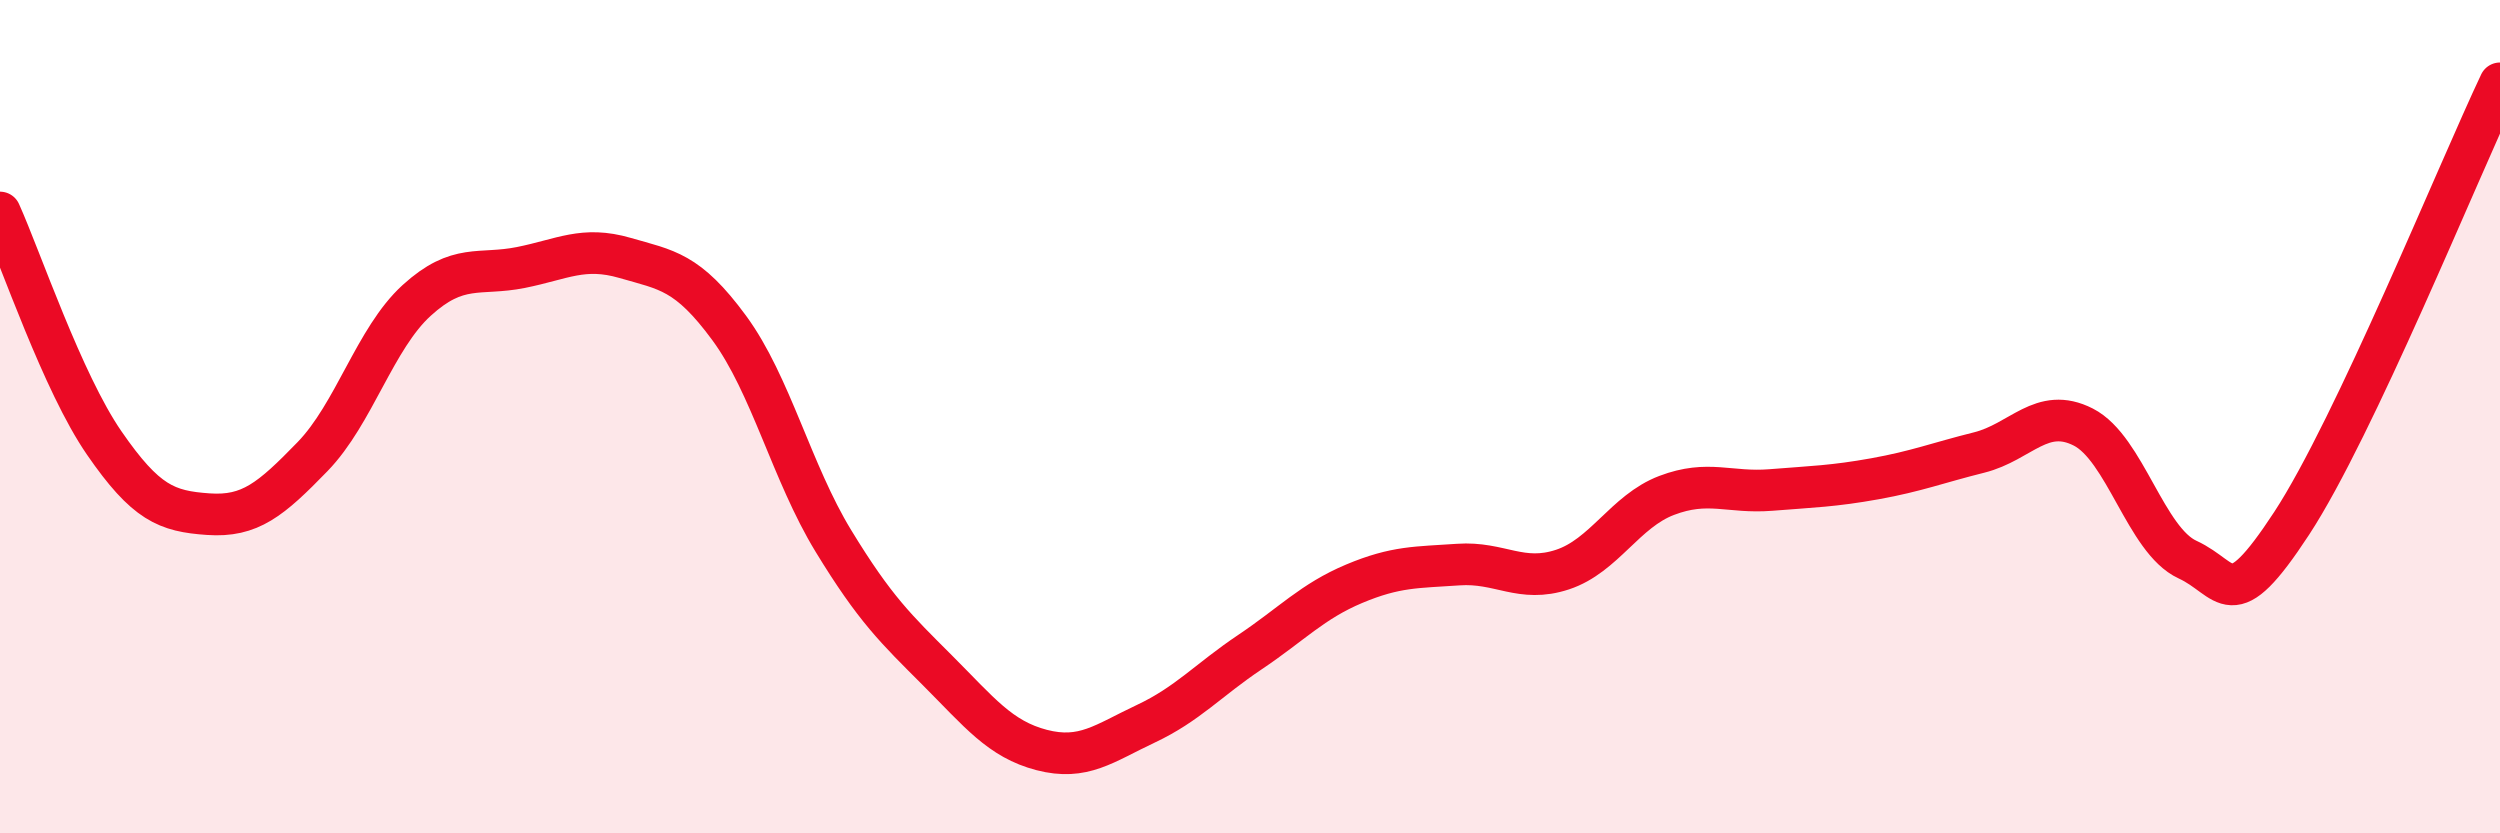
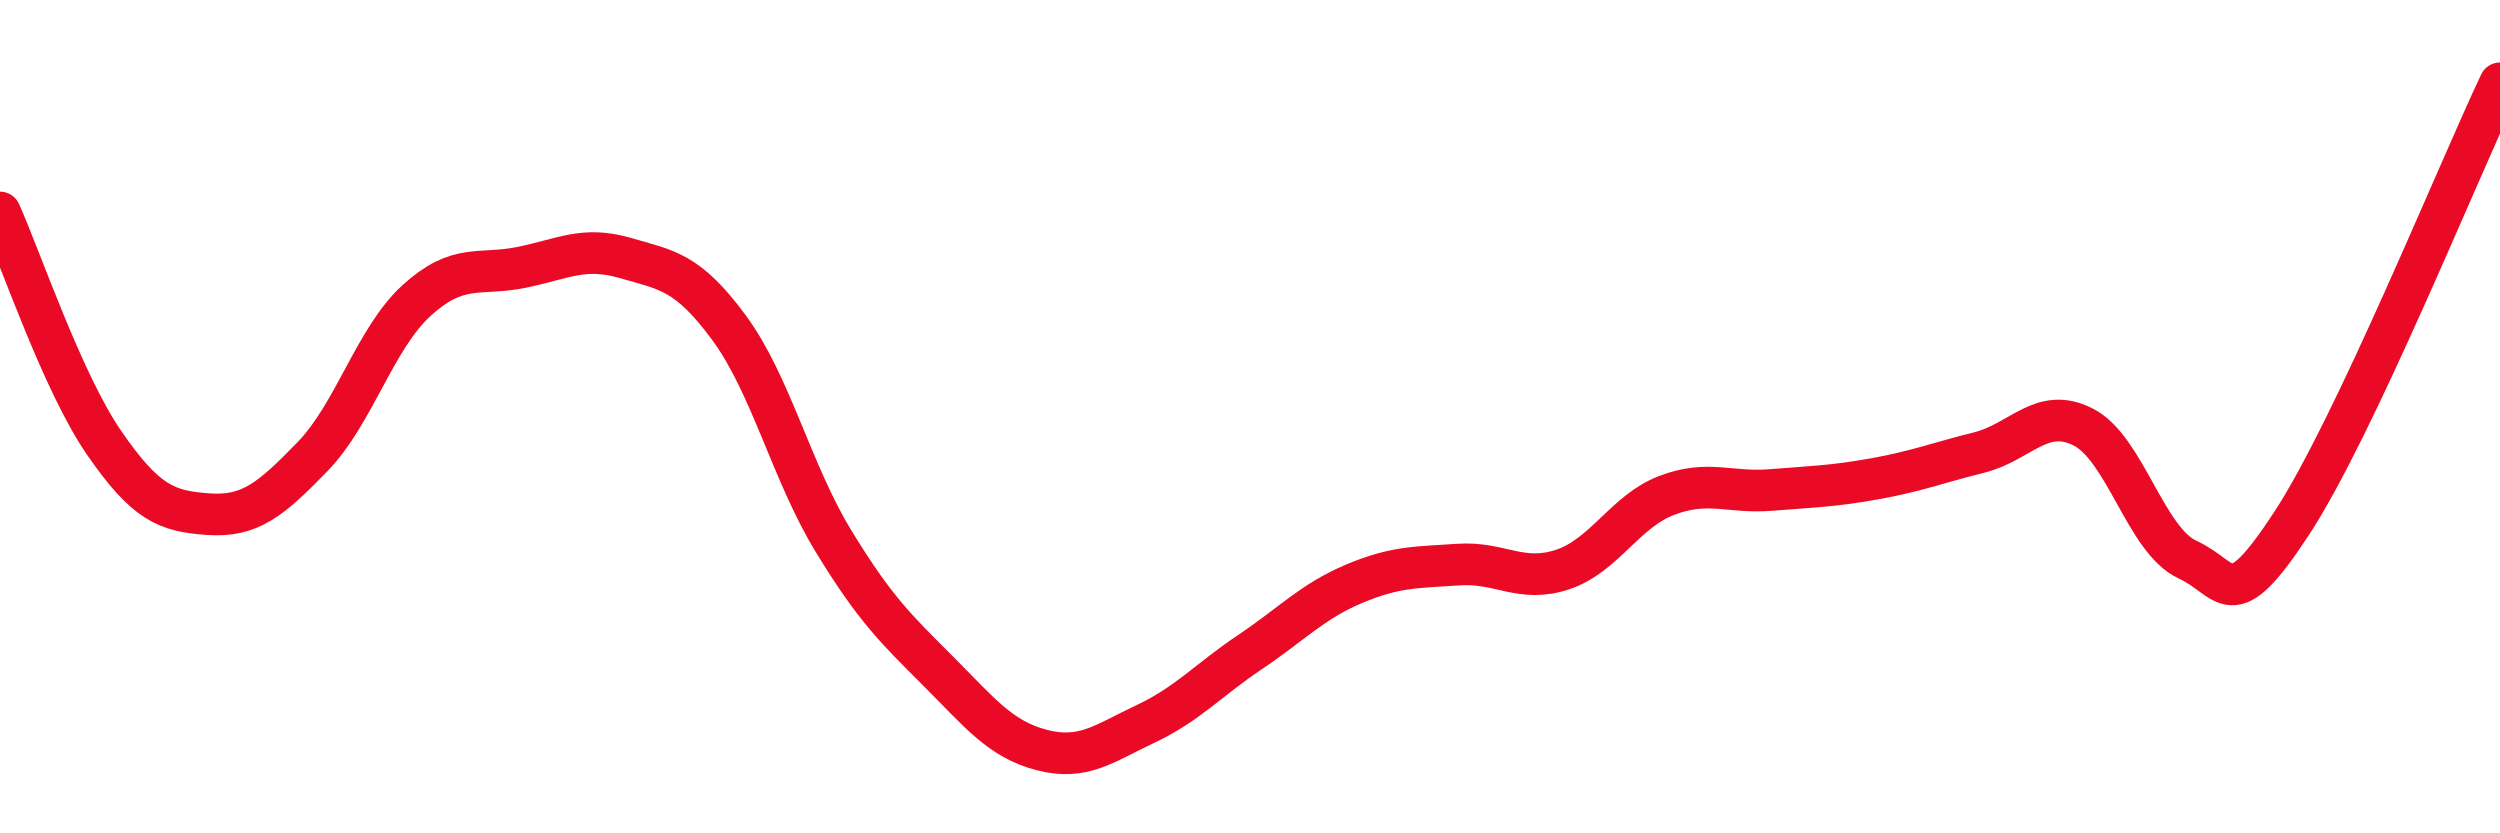
<svg xmlns="http://www.w3.org/2000/svg" width="60" height="20" viewBox="0 0 60 20">
-   <path d="M 0,5.1 C 0.5,6.21 1.5,9.18 2.5,10.63 C 3.5,12.08 4,12.27 5,12.34 C 6,12.41 6.5,11.99 7.5,10.96 C 8.5,9.93 9,8.12 10,7.21 C 11,6.3 11.5,6.62 12.5,6.42 C 13.5,6.22 14,5.9 15,6.19 C 16,6.48 16.5,6.51 17.5,7.87 C 18.5,9.23 19,11.34 20,12.98 C 21,14.62 21.5,15.09 22.5,16.09 C 23.5,17.09 24,17.74 25,18 C 26,18.26 26.5,17.84 27.5,17.37 C 28.5,16.9 29,16.32 30,15.65 C 31,14.98 31.5,14.43 32.5,14.01 C 33.5,13.59 34,13.62 35,13.55 C 36,13.48 36.5,14 37.5,13.67 C 38.5,13.34 39,12.27 40,11.89 C 41,11.51 41.5,11.84 42.5,11.76 C 43.5,11.68 44,11.67 45,11.49 C 46,11.31 46.5,11.11 47.5,10.86 C 48.5,10.61 49,9.74 50,10.25 C 51,10.76 51.5,12.97 52.5,13.43 C 53.5,13.89 53.5,14.85 55,12.56 C 56.5,10.27 59,4.11 60,2L60 20L0 20Z" fill="#EB0A25" opacity="0.1" stroke-linecap="round" stroke-linejoin="round" />
  <path d="M 0,5.1 C 0.5,6.21 1.5,9.18 2.5,10.63 C 3.5,12.08 4,12.27 5,12.34 C 6,12.41 6.5,11.99 7.5,10.96 C 8.5,9.93 9,8.12 10,7.21 C 11,6.3 11.5,6.62 12.5,6.42 C 13.5,6.22 14,5.9 15,6.19 C 16,6.48 16.5,6.51 17.5,7.87 C 18.5,9.23 19,11.34 20,12.98 C 21,14.62 21.5,15.09 22.5,16.09 C 23.5,17.09 24,17.74 25,18 C 26,18.26 26.5,17.84 27.5,17.37 C 28.5,16.9 29,16.32 30,15.65 C 31,14.98 31.5,14.43 32.5,14.01 C 33.5,13.59 34,13.62 35,13.55 C 36,13.48 36.5,14 37.5,13.67 C 38.5,13.34 39,12.27 40,11.89 C 41,11.51 41.5,11.84 42.5,11.76 C 43.5,11.68 44,11.67 45,11.49 C 46,11.31 46.5,11.11 47.5,10.86 C 48.5,10.61 49,9.74 50,10.25 C 51,10.76 51.5,12.97 52.5,13.43 C 53.5,13.89 53.5,14.85 55,12.56 C 56.5,10.27 59,4.11 60,2" stroke="#EB0A25" stroke-width="1" fill="none" stroke-linecap="round" stroke-linejoin="round" />
</svg>